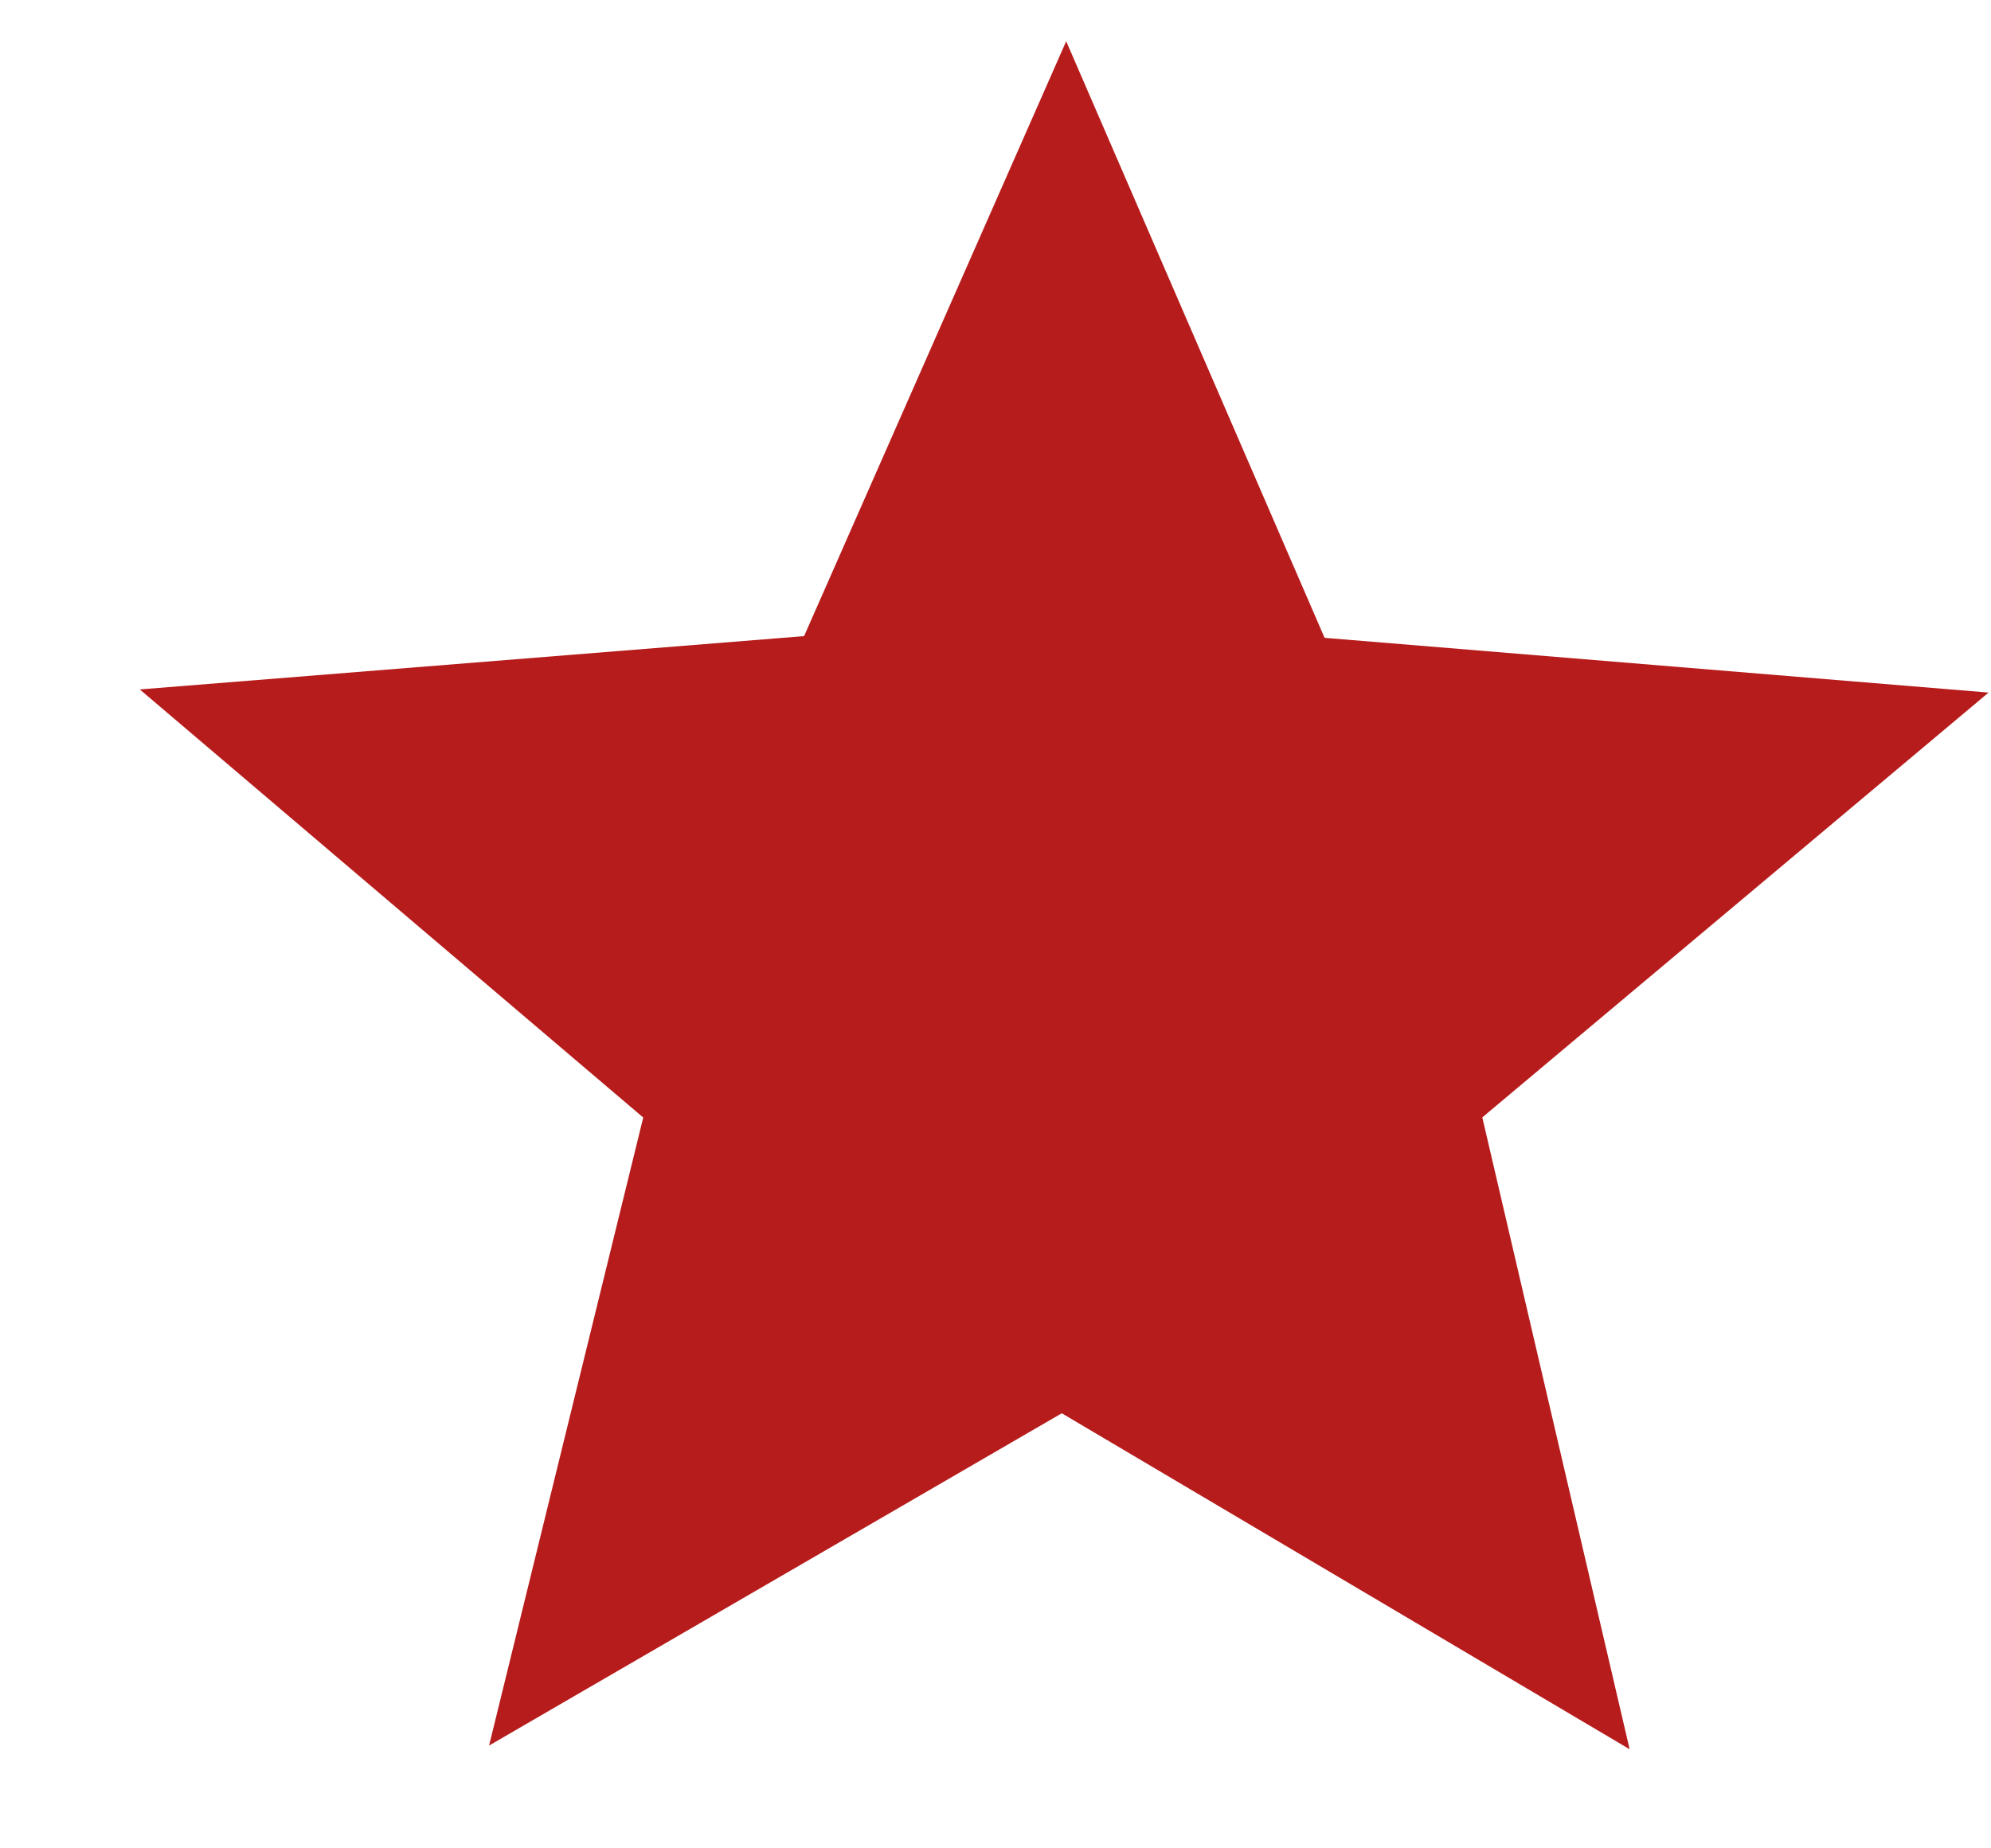
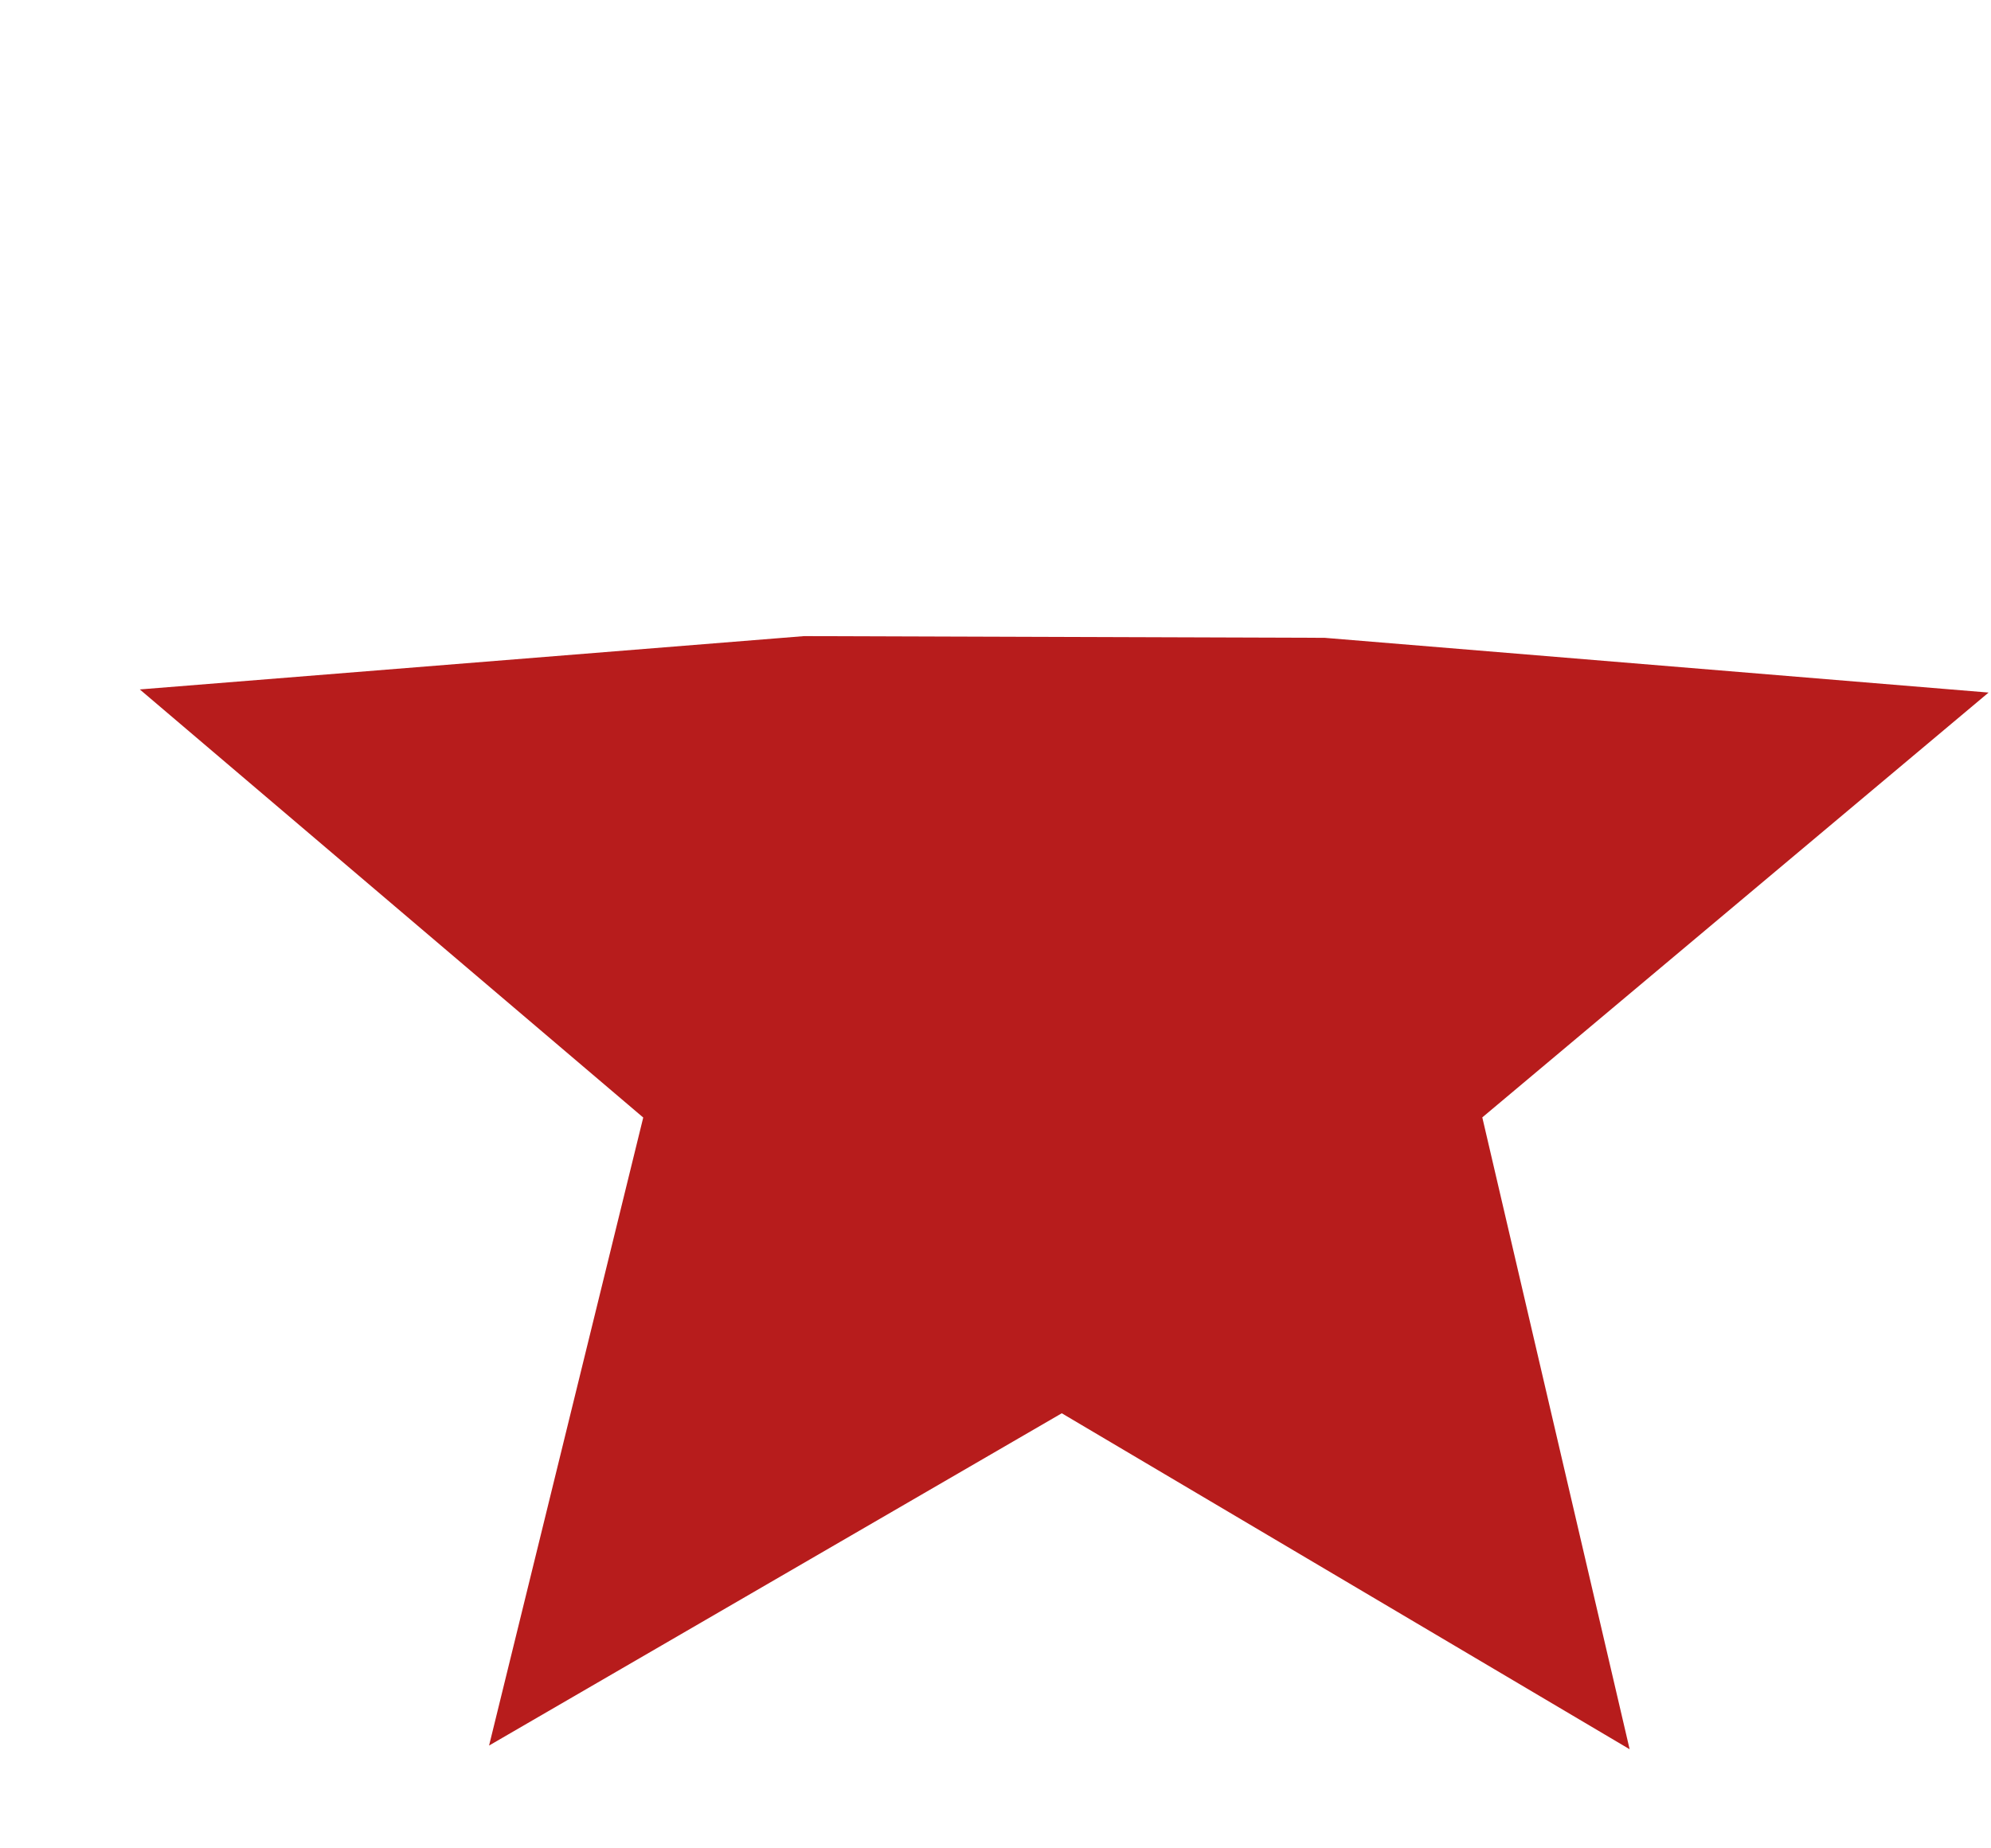
<svg xmlns="http://www.w3.org/2000/svg" width="14" height="13" viewBox="0 0 14 13" fill="none">
-   <path d="M7.466 9.94L11.459 12.303L10.423 7.859L13.983 4.871L9.314 4.486L7.497 0.29L5.654 4.474L0.983 4.849L4.523 7.86L3.439 12.277L7.466 9.94Z" fill="#B71C1C" />
+   <path d="M7.466 9.94L11.459 12.303L10.423 7.859L13.983 4.871L9.314 4.486L5.654 4.474L0.983 4.849L4.523 7.86L3.439 12.277L7.466 9.94Z" fill="#B71C1C" />
</svg>